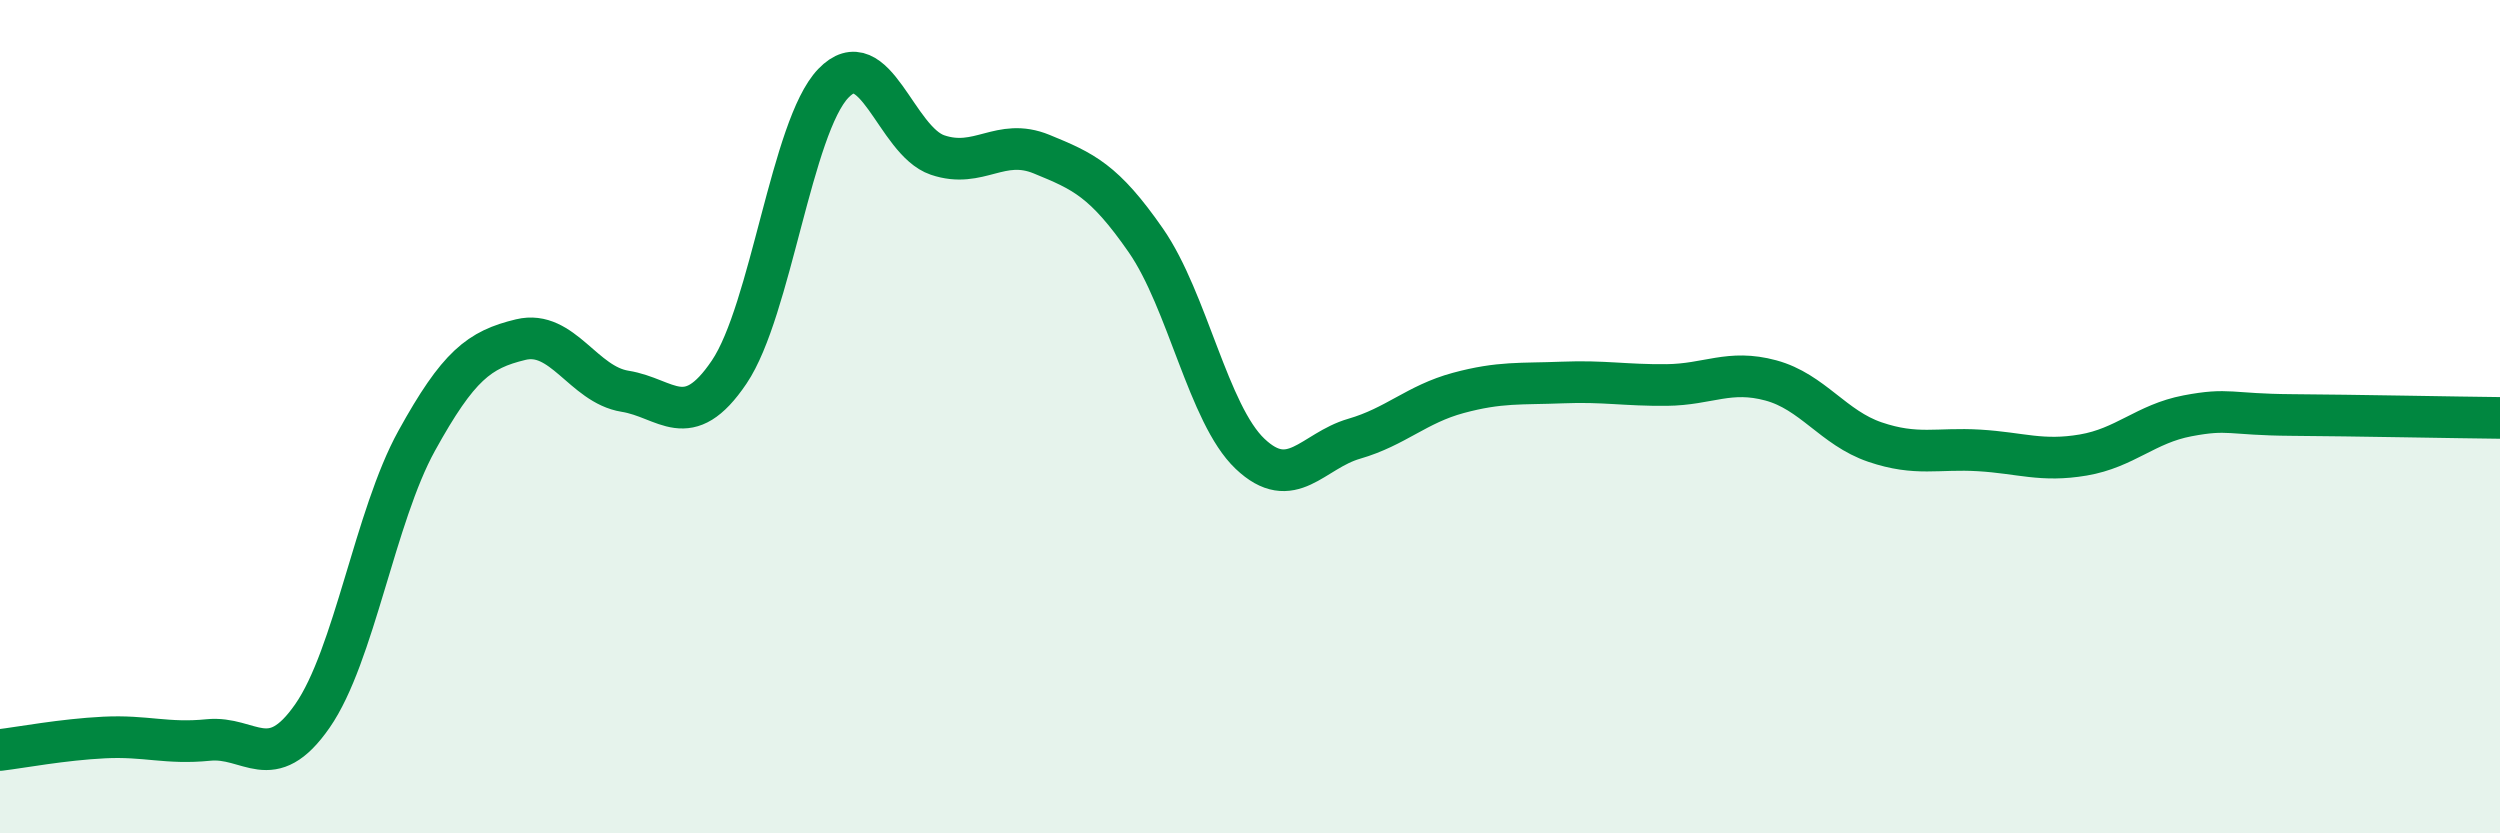
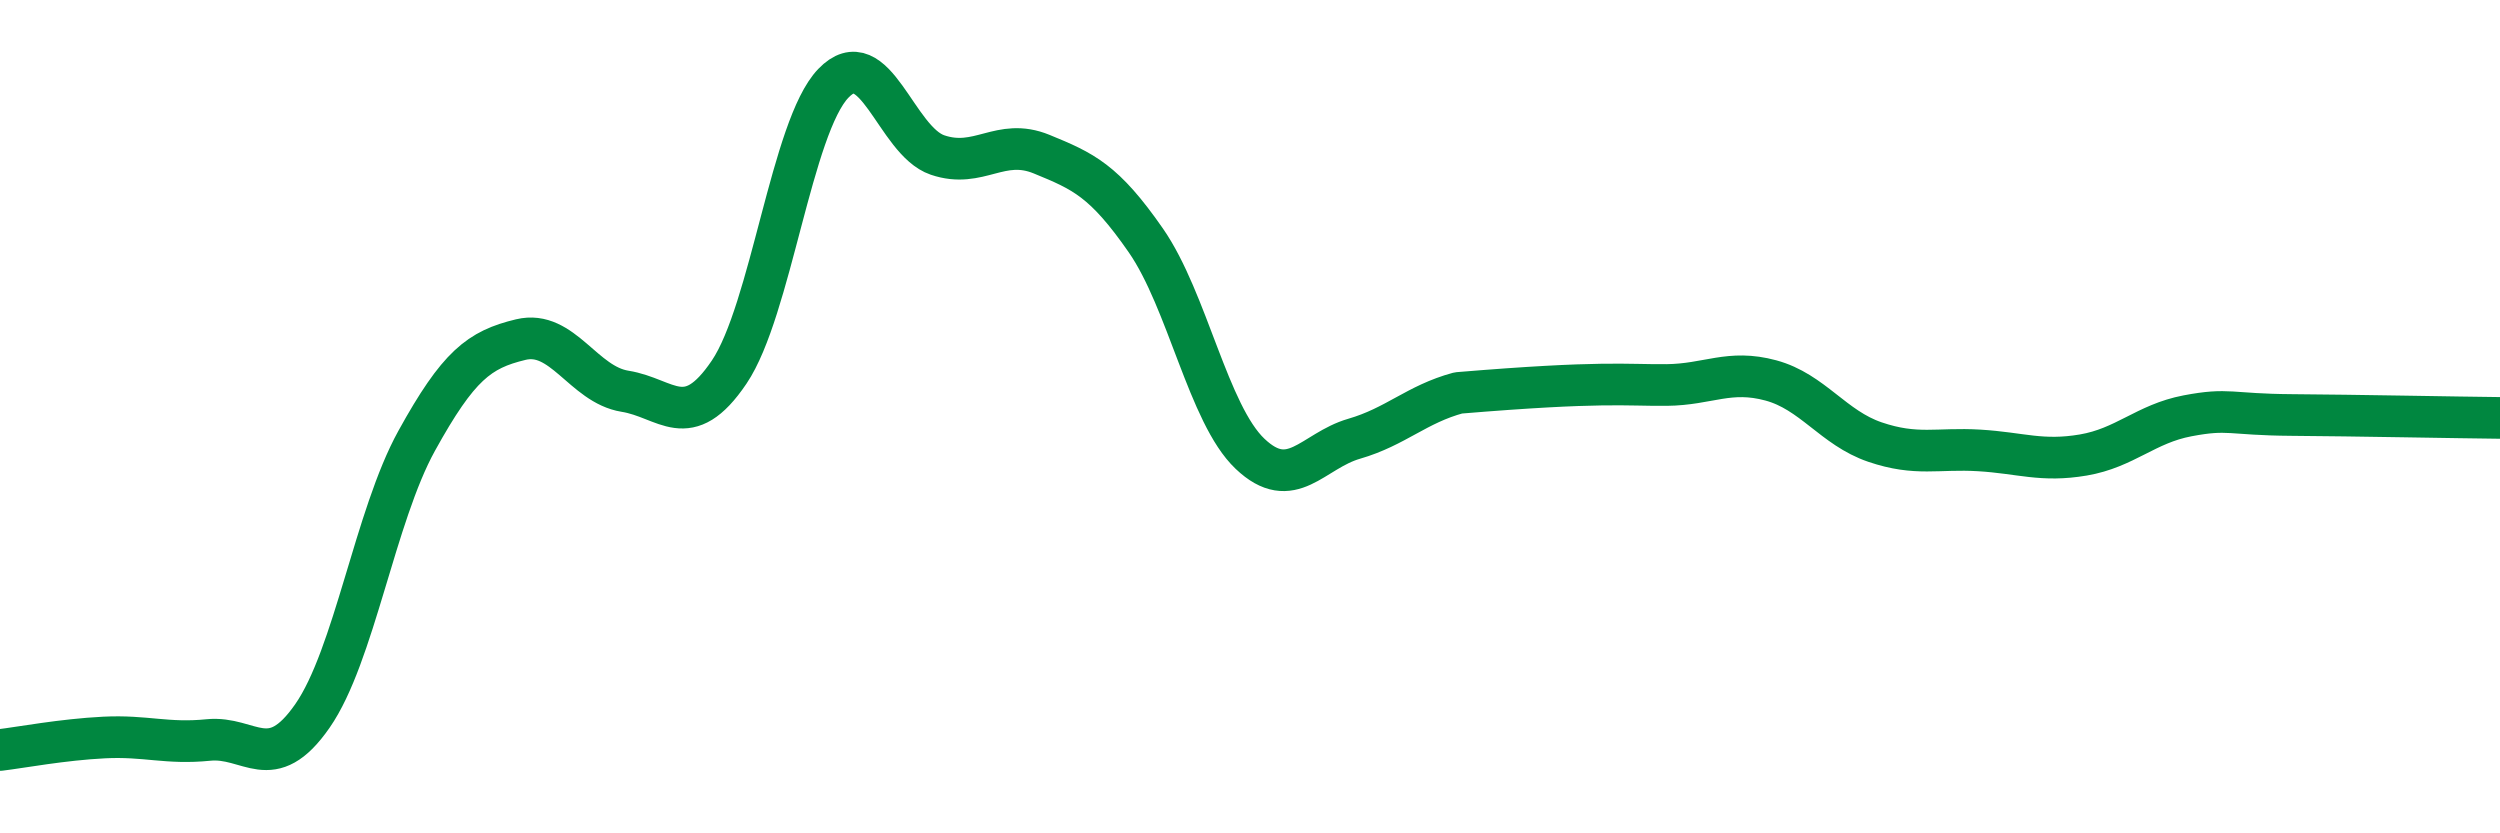
<svg xmlns="http://www.w3.org/2000/svg" width="60" height="20" viewBox="0 0 60 20">
-   <path d="M 0,18 C 0.5,17.94 1.5,17.75 2.5,17.7 C 3.5,17.65 4,17.86 5,17.76 C 6,17.66 6.5,18.62 7.5,17.18 C 8.5,15.74 9,12.39 10,10.58 C 11,8.77 11.5,8.39 12.5,8.15 C 13.5,7.91 14,9.23 15,9.39 C 16,9.55 16.5,10.41 17.5,8.93 C 18.5,7.45 19,3.04 20,2 C 21,0.96 21.5,3.38 22.5,3.72 C 23.5,4.06 24,3.29 25,3.7 C 26,4.11 26.5,4.33 27.5,5.77 C 28.5,7.21 29,9.94 30,10.89 C 31,11.84 31.5,10.82 32.5,10.53 C 33.5,10.24 34,9.7 35,9.43 C 36,9.16 36.5,9.22 37.5,9.18 C 38.5,9.14 39,9.25 40,9.24 C 41,9.23 41.5,8.86 42.5,9.13 C 43.5,9.4 44,10.27 45,10.61 C 46,10.95 46.5,10.75 47.5,10.81 C 48.5,10.87 49,11.09 50,10.92 C 51,10.75 51.5,10.17 52.5,9.98 C 53.5,9.79 53.5,9.95 55,9.96 C 56.5,9.97 59,10.02 60,10.03L60 20L0 20Z" fill="#008740" opacity="0.1" stroke-linecap="round" stroke-linejoin="round" />
-   <path d="M 0,18 C 0.5,17.94 1.5,17.75 2.5,17.7 C 3.5,17.65 4,17.86 5,17.76 C 6,17.66 6.5,18.62 7.5,17.18 C 8.5,15.74 9,12.39 10,10.58 C 11,8.77 11.5,8.39 12.5,8.15 C 13.5,7.91 14,9.23 15,9.39 C 16,9.55 16.5,10.41 17.5,8.93 C 18.5,7.45 19,3.04 20,2 C 21,0.96 21.5,3.38 22.5,3.72 C 23.5,4.06 24,3.29 25,3.7 C 26,4.11 26.5,4.33 27.5,5.77 C 28.5,7.21 29,9.94 30,10.89 C 31,11.84 31.5,10.82 32.5,10.53 C 33.5,10.24 34,9.7 35,9.43 C 36,9.16 36.5,9.22 37.5,9.18 C 38.5,9.14 39,9.25 40,9.24 C 41,9.23 41.5,8.86 42.5,9.13 C 43.5,9.4 44,10.27 45,10.61 C 46,10.95 46.5,10.75 47.5,10.81 C 48.5,10.87 49,11.09 50,10.92 C 51,10.75 51.5,10.17 52.5,9.98 C 53.5,9.79 53.5,9.95 55,9.96 C 56.5,9.97 59,10.02 60,10.03" stroke="#008740" stroke-width="1" fill="none" stroke-linecap="round" stroke-linejoin="round" />
+   <path d="M 0,18 C 0.5,17.94 1.5,17.75 2.5,17.7 C 3.5,17.65 4,17.86 5,17.76 C 6,17.66 6.5,18.62 7.5,17.18 C 8.5,15.74 9,12.39 10,10.58 C 11,8.77 11.5,8.39 12.5,8.15 C 13.5,7.91 14,9.23 15,9.39 C 16,9.55 16.5,10.41 17.5,8.93 C 18.5,7.45 19,3.04 20,2 C 21,0.96 21.5,3.38 22.5,3.72 C 23.5,4.06 24,3.29 25,3.7 C 26,4.11 26.5,4.33 27.5,5.77 C 28.5,7.21 29,9.94 30,10.89 C 31,11.84 31.5,10.82 32.5,10.53 C 33.5,10.24 34,9.7 35,9.43 C 38.5,9.14 39,9.25 40,9.24 C 41,9.23 41.5,8.86 42.5,9.13 C 43.5,9.4 44,10.27 45,10.61 C 46,10.95 46.5,10.75 47.5,10.81 C 48.5,10.87 49,11.09 50,10.92 C 51,10.75 51.5,10.17 52.5,9.98 C 53.5,9.79 53.5,9.95 55,9.96 C 56.5,9.97 59,10.02 60,10.03" stroke="#008740" stroke-width="1" fill="none" stroke-linecap="round" stroke-linejoin="round" />
</svg>